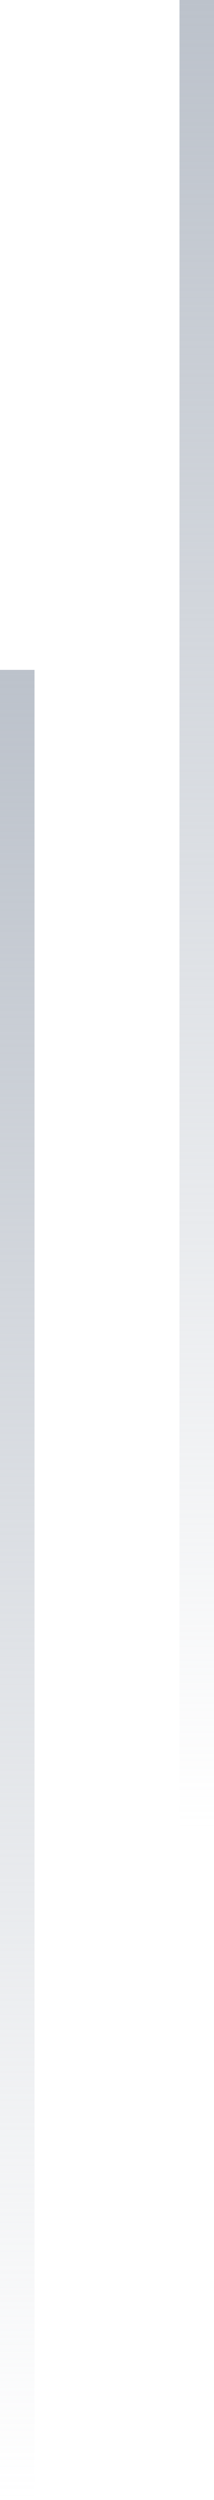
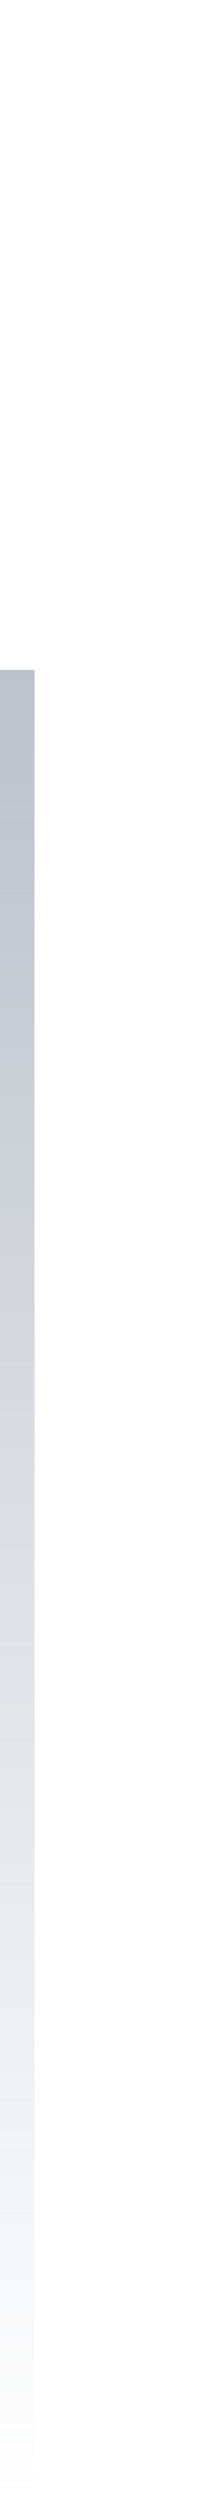
<svg xmlns="http://www.w3.org/2000/svg" width="31" height="362" viewBox="0 0 31 362" fill="none">
-   <path d="M31 0H26V265H31V0Z" fill="url(#paint0_linear_1160_9147)" />
  <path d="M5 97H0V362H5V97Z" fill="url(#paint1_linear_1160_9147)" />
  <defs>
    <linearGradient id="paint0_linear_1160_9147" x1="28.5" y1="265" x2="28.5" y2="0" gradientUnits="userSpaceOnUse">
      <stop stop-color="#BCC2CB" stop-opacity="0" />
      <stop offset="1" stop-color="#BCC2CB" />
    </linearGradient>
    <linearGradient id="paint1_linear_1160_9147" x1="2.5" y1="362" x2="2.5" y2="97" gradientUnits="userSpaceOnUse">
      <stop stop-color="#BCC2CB" stop-opacity="0" />
      <stop offset="1" stop-color="#BCC2CB" />
    </linearGradient>
  </defs>
</svg>